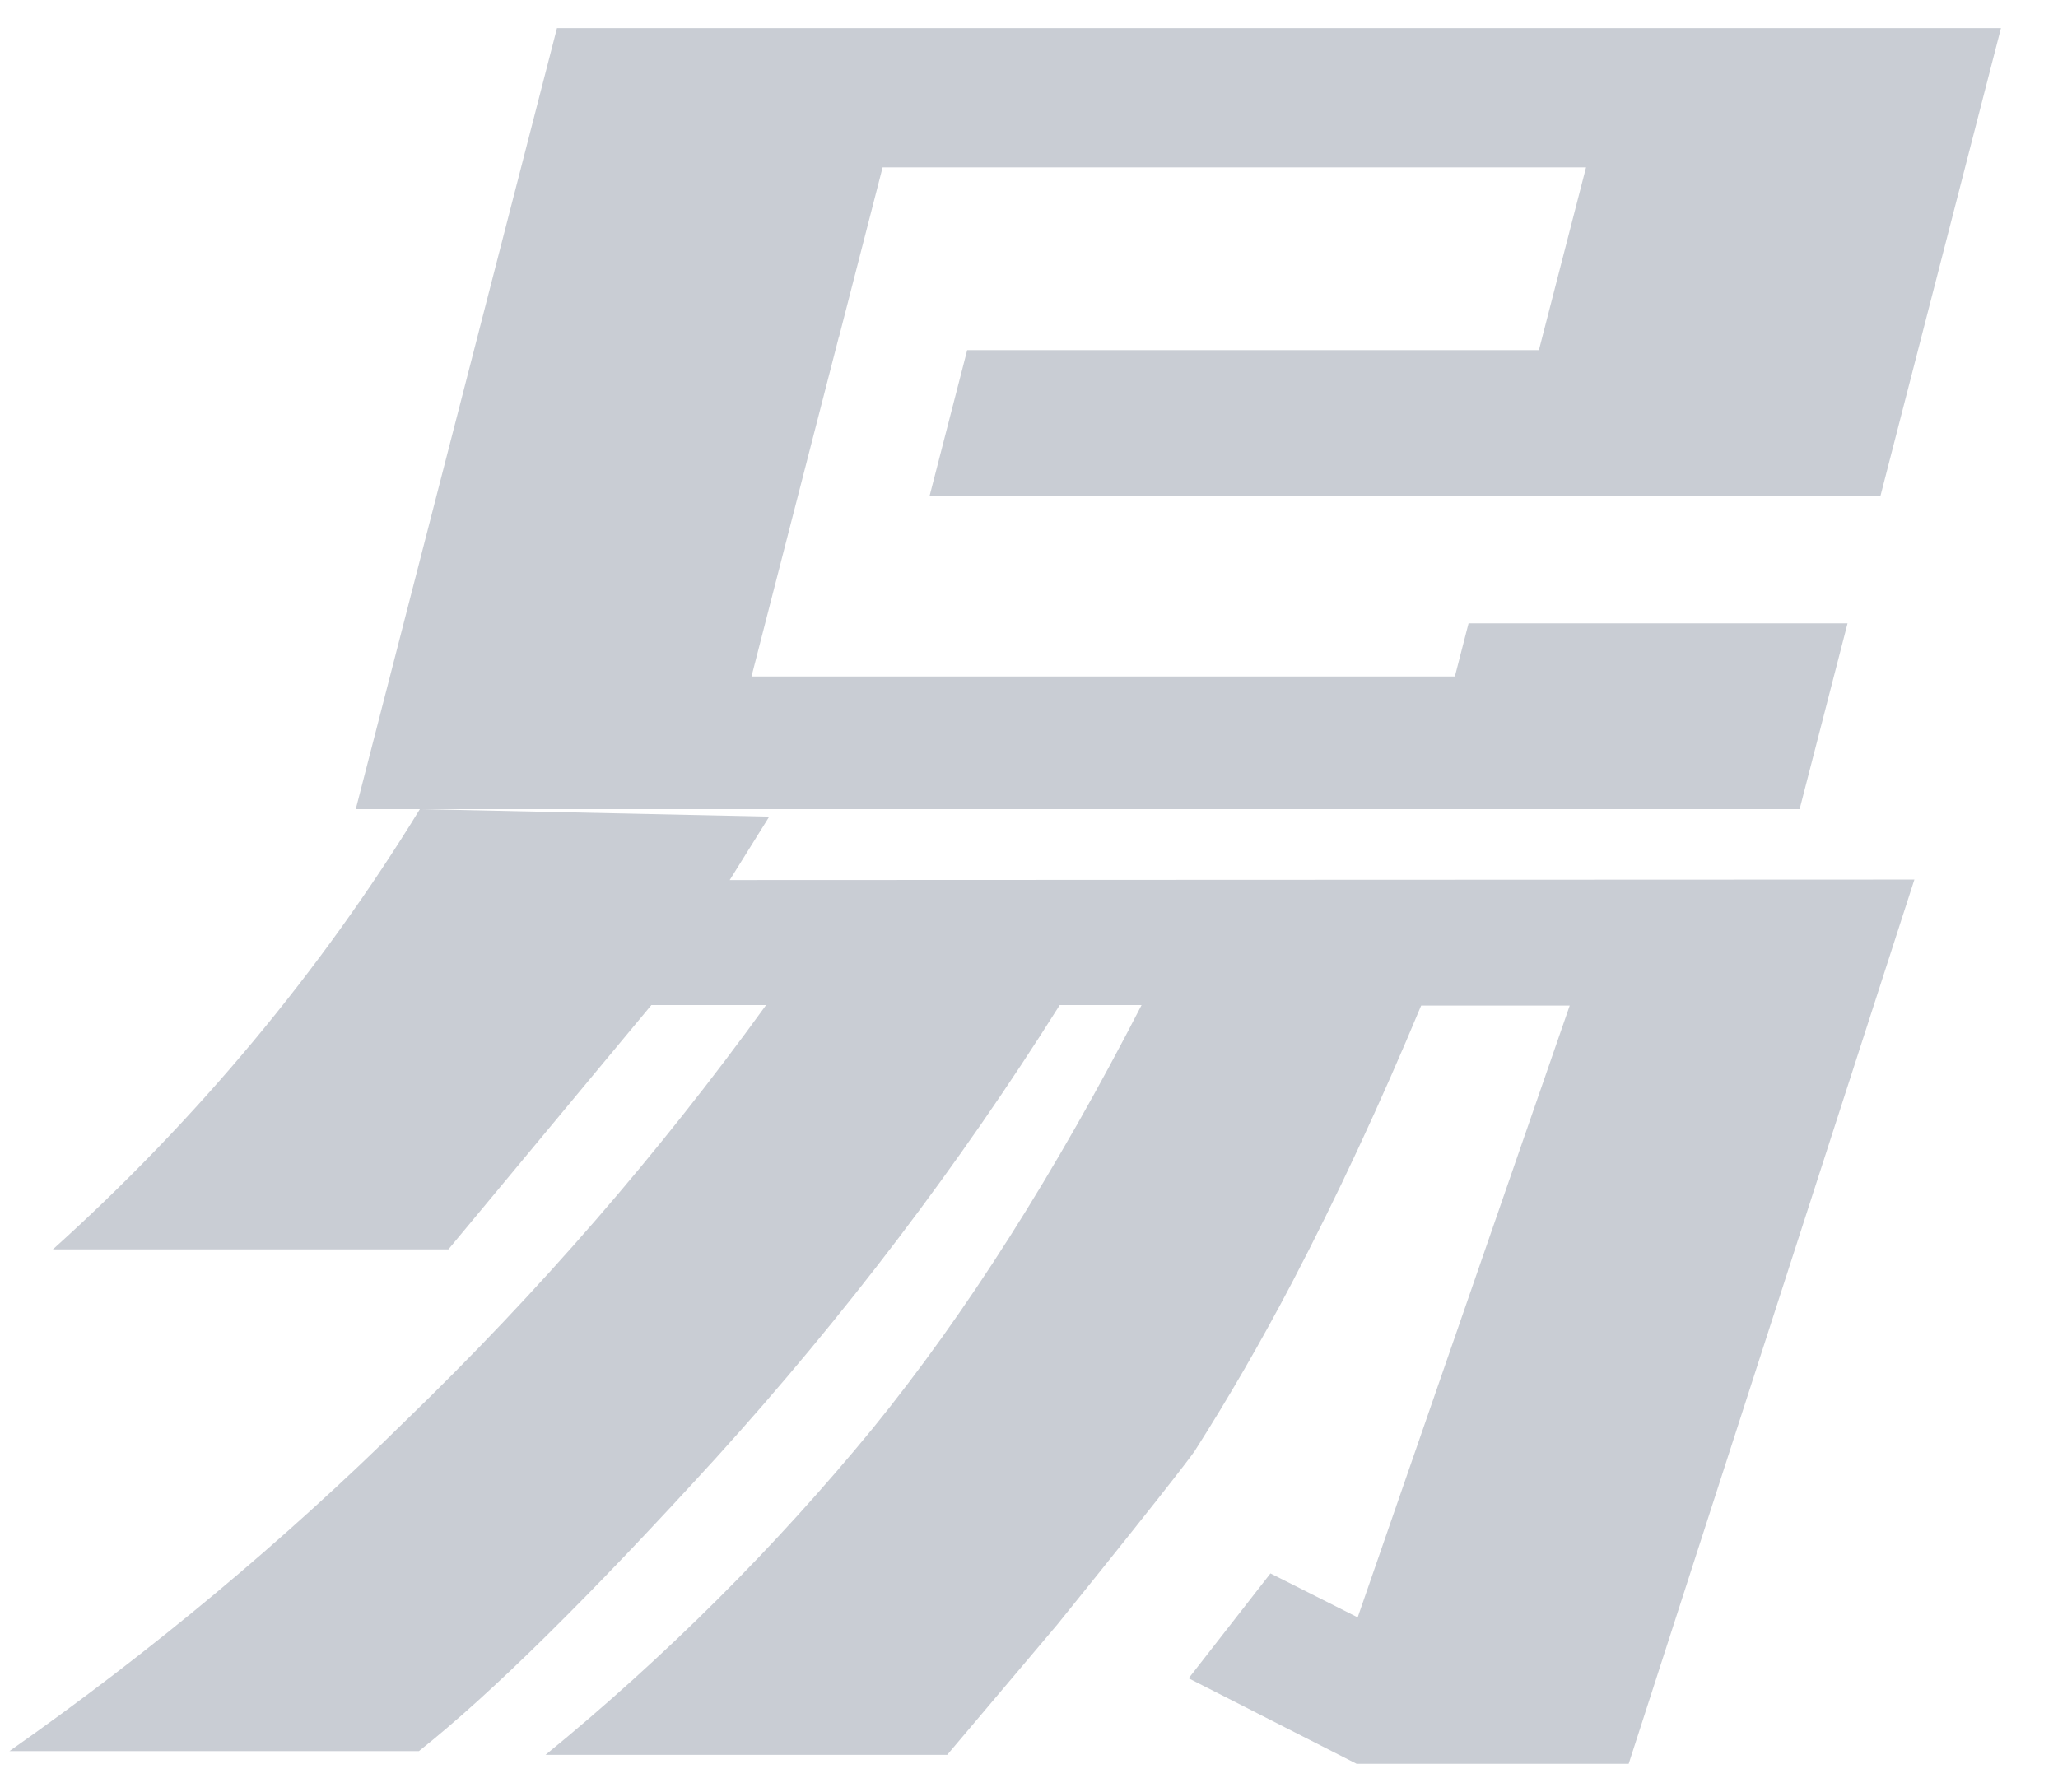
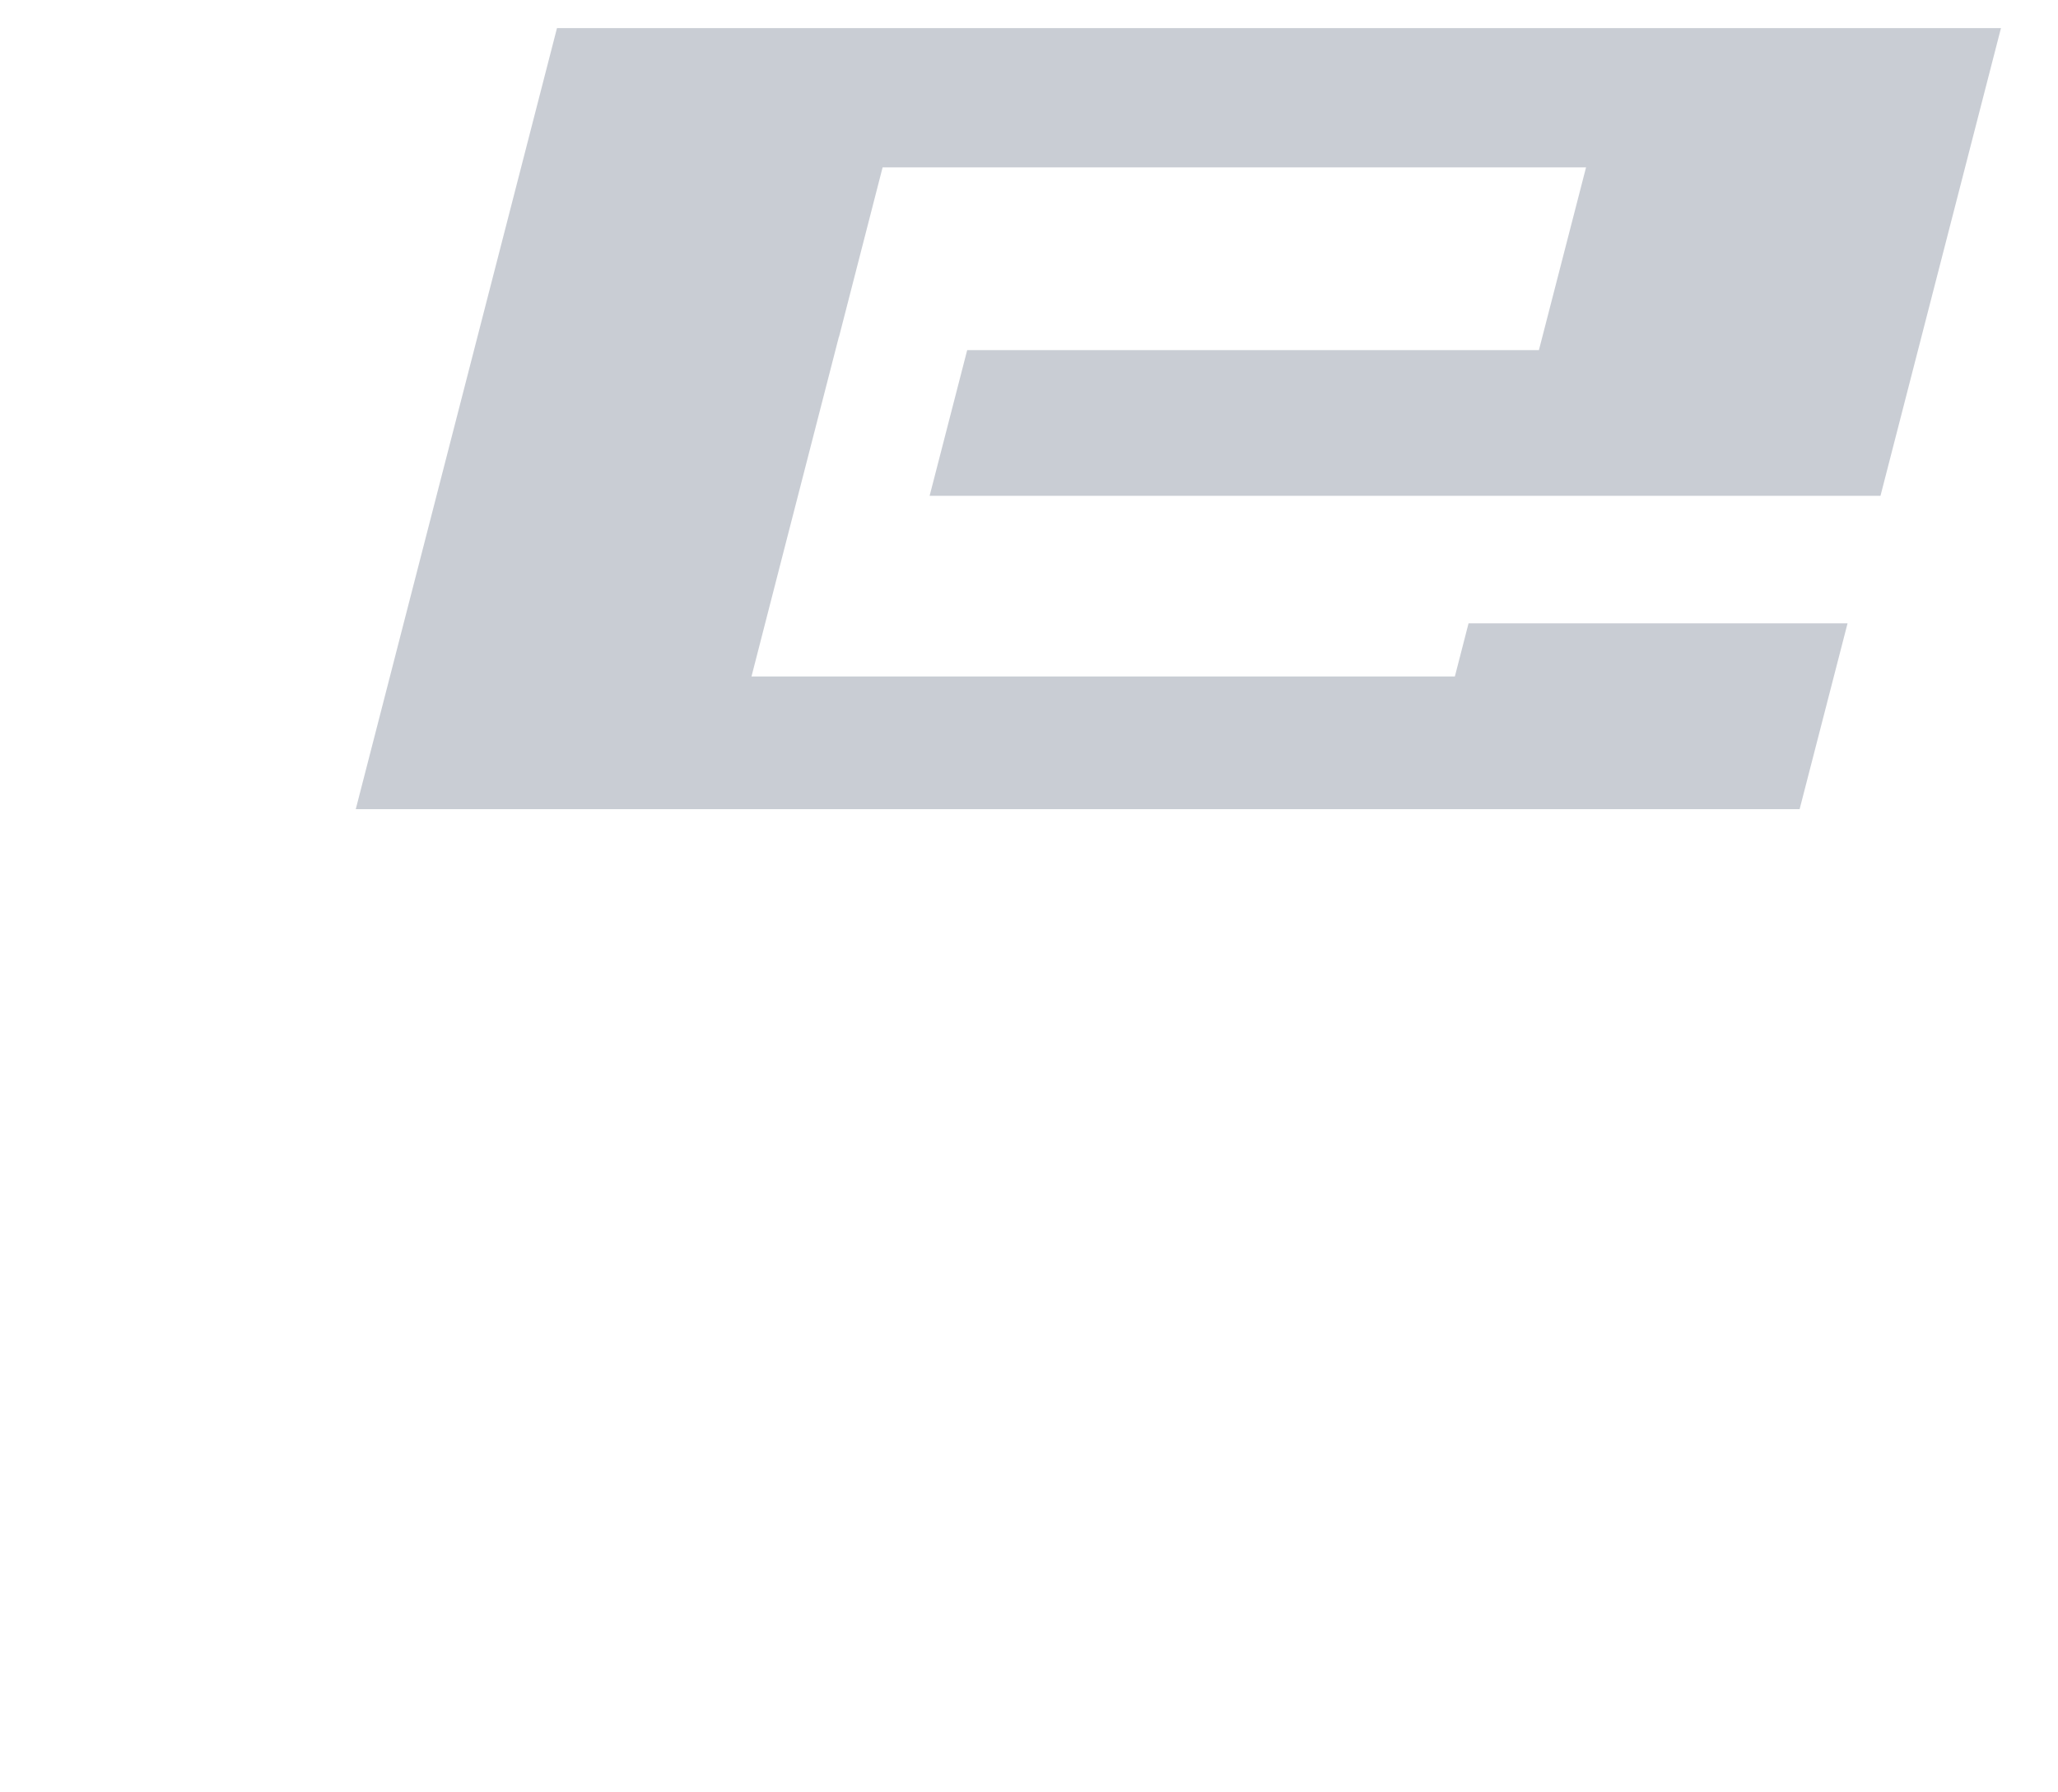
<svg xmlns="http://www.w3.org/2000/svg" width="31" height="27" viewBox="0 0 31 27" fill="none">
-   <path fill-rule="evenodd" clip-rule="evenodd" d="M10.992 13.257L11.587 12.302L6.325 12.189C4.826 14.636 2.964 16.869 0.796 18.821H6.754L9.812 15.14H11.54C9.927 17.373 8.11 19.468 6.109 21.402C4.272 23.216 2.276 24.881 0.142 26.379H6.31C7.397 25.517 8.887 24.046 10.781 21.967C12.713 19.836 14.447 17.552 15.963 15.14H17.196C15.897 17.669 14.547 19.795 13.146 21.518C11.679 23.306 10.028 24.953 8.218 26.435H14.268L15.929 24.469V24.469V24.469C17.824 22.121 17.994 21.861 17.994 21.861V21.861C18.508 21.055 18.997 20.208 19.463 19.32C20.143 18.018 20.791 16.628 21.407 15.148H23.645L20.451 24.364L19.137 23.702L17.905 25.282L20.435 26.57H24.533L28.837 13.25L10.992 13.257Z" fill="#C9CDD4" />
  <path fill-rule="evenodd" clip-rule="evenodd" d="M28.326 7.469L30.141 0.423H8.39L5.359 12.189H27.108L27.83 9.39H22.121L21.915 10.19H11.32L11.817 8.256V8.256L12.636 5.075H12.638L13.295 2.521H23.891L23.181 5.274H14.569L14.003 7.469H22.615V7.469H28.326V7.469Z" fill="#C9CDD4" />
</svg>